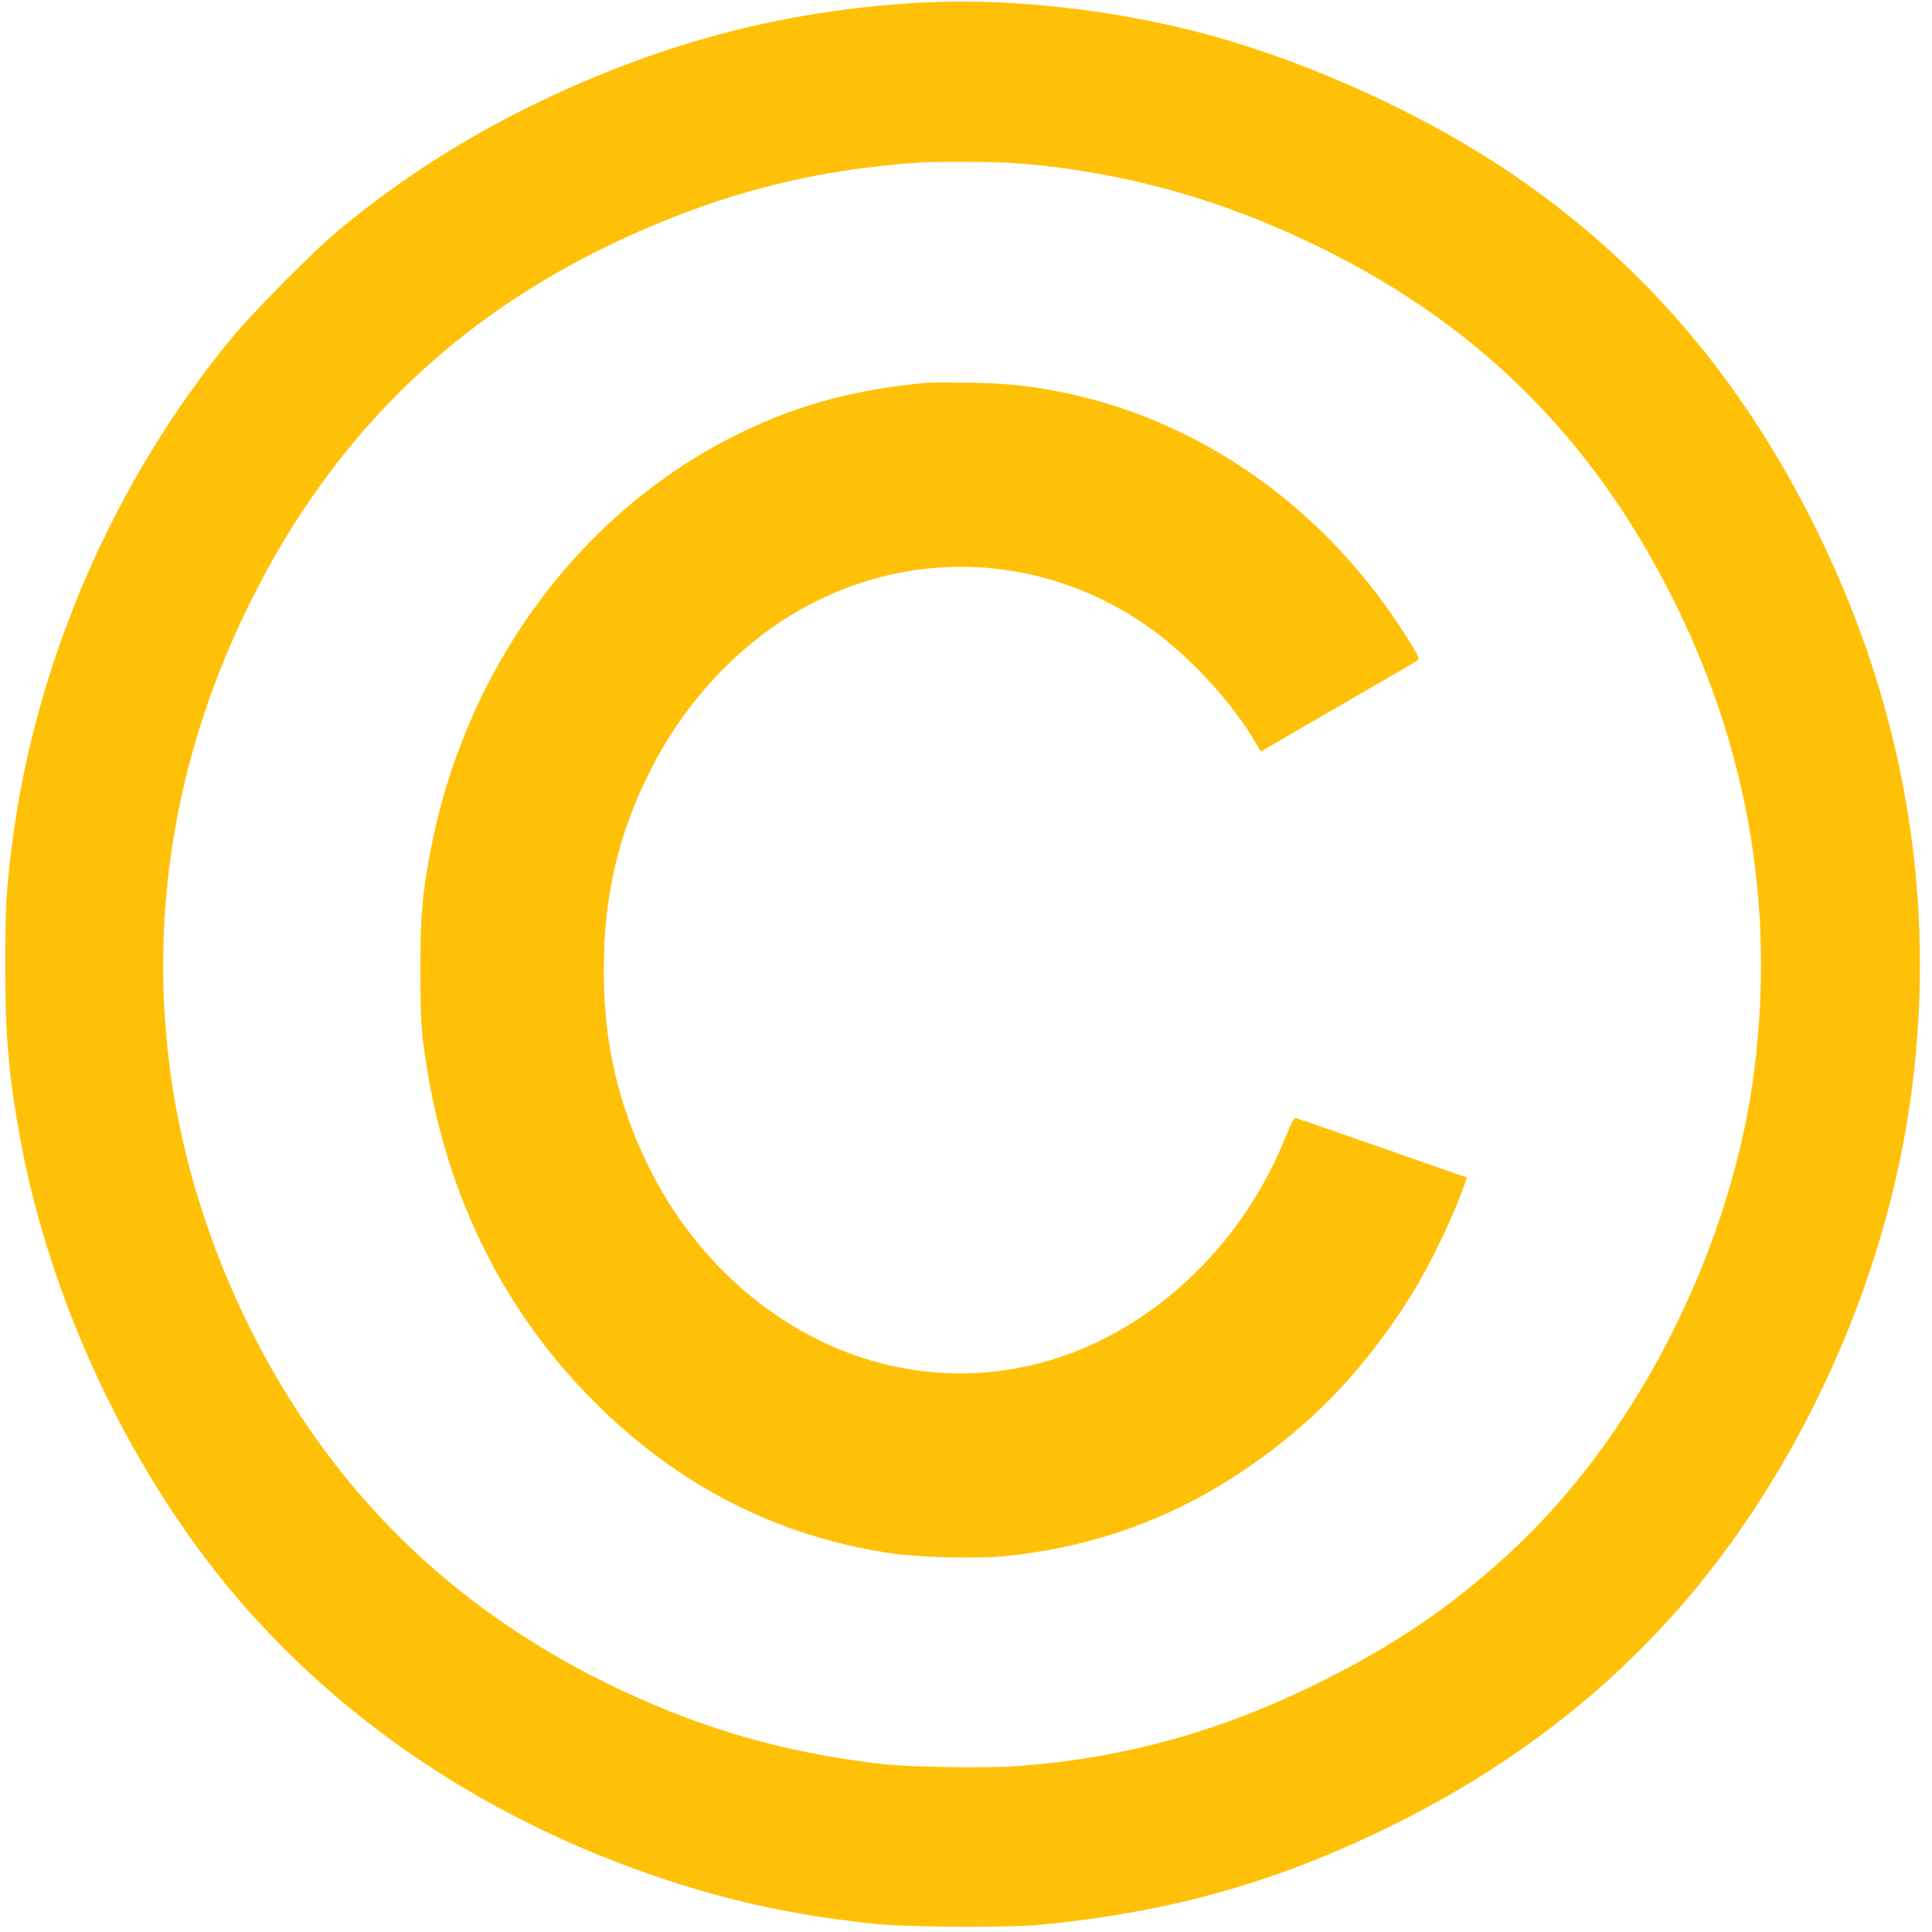
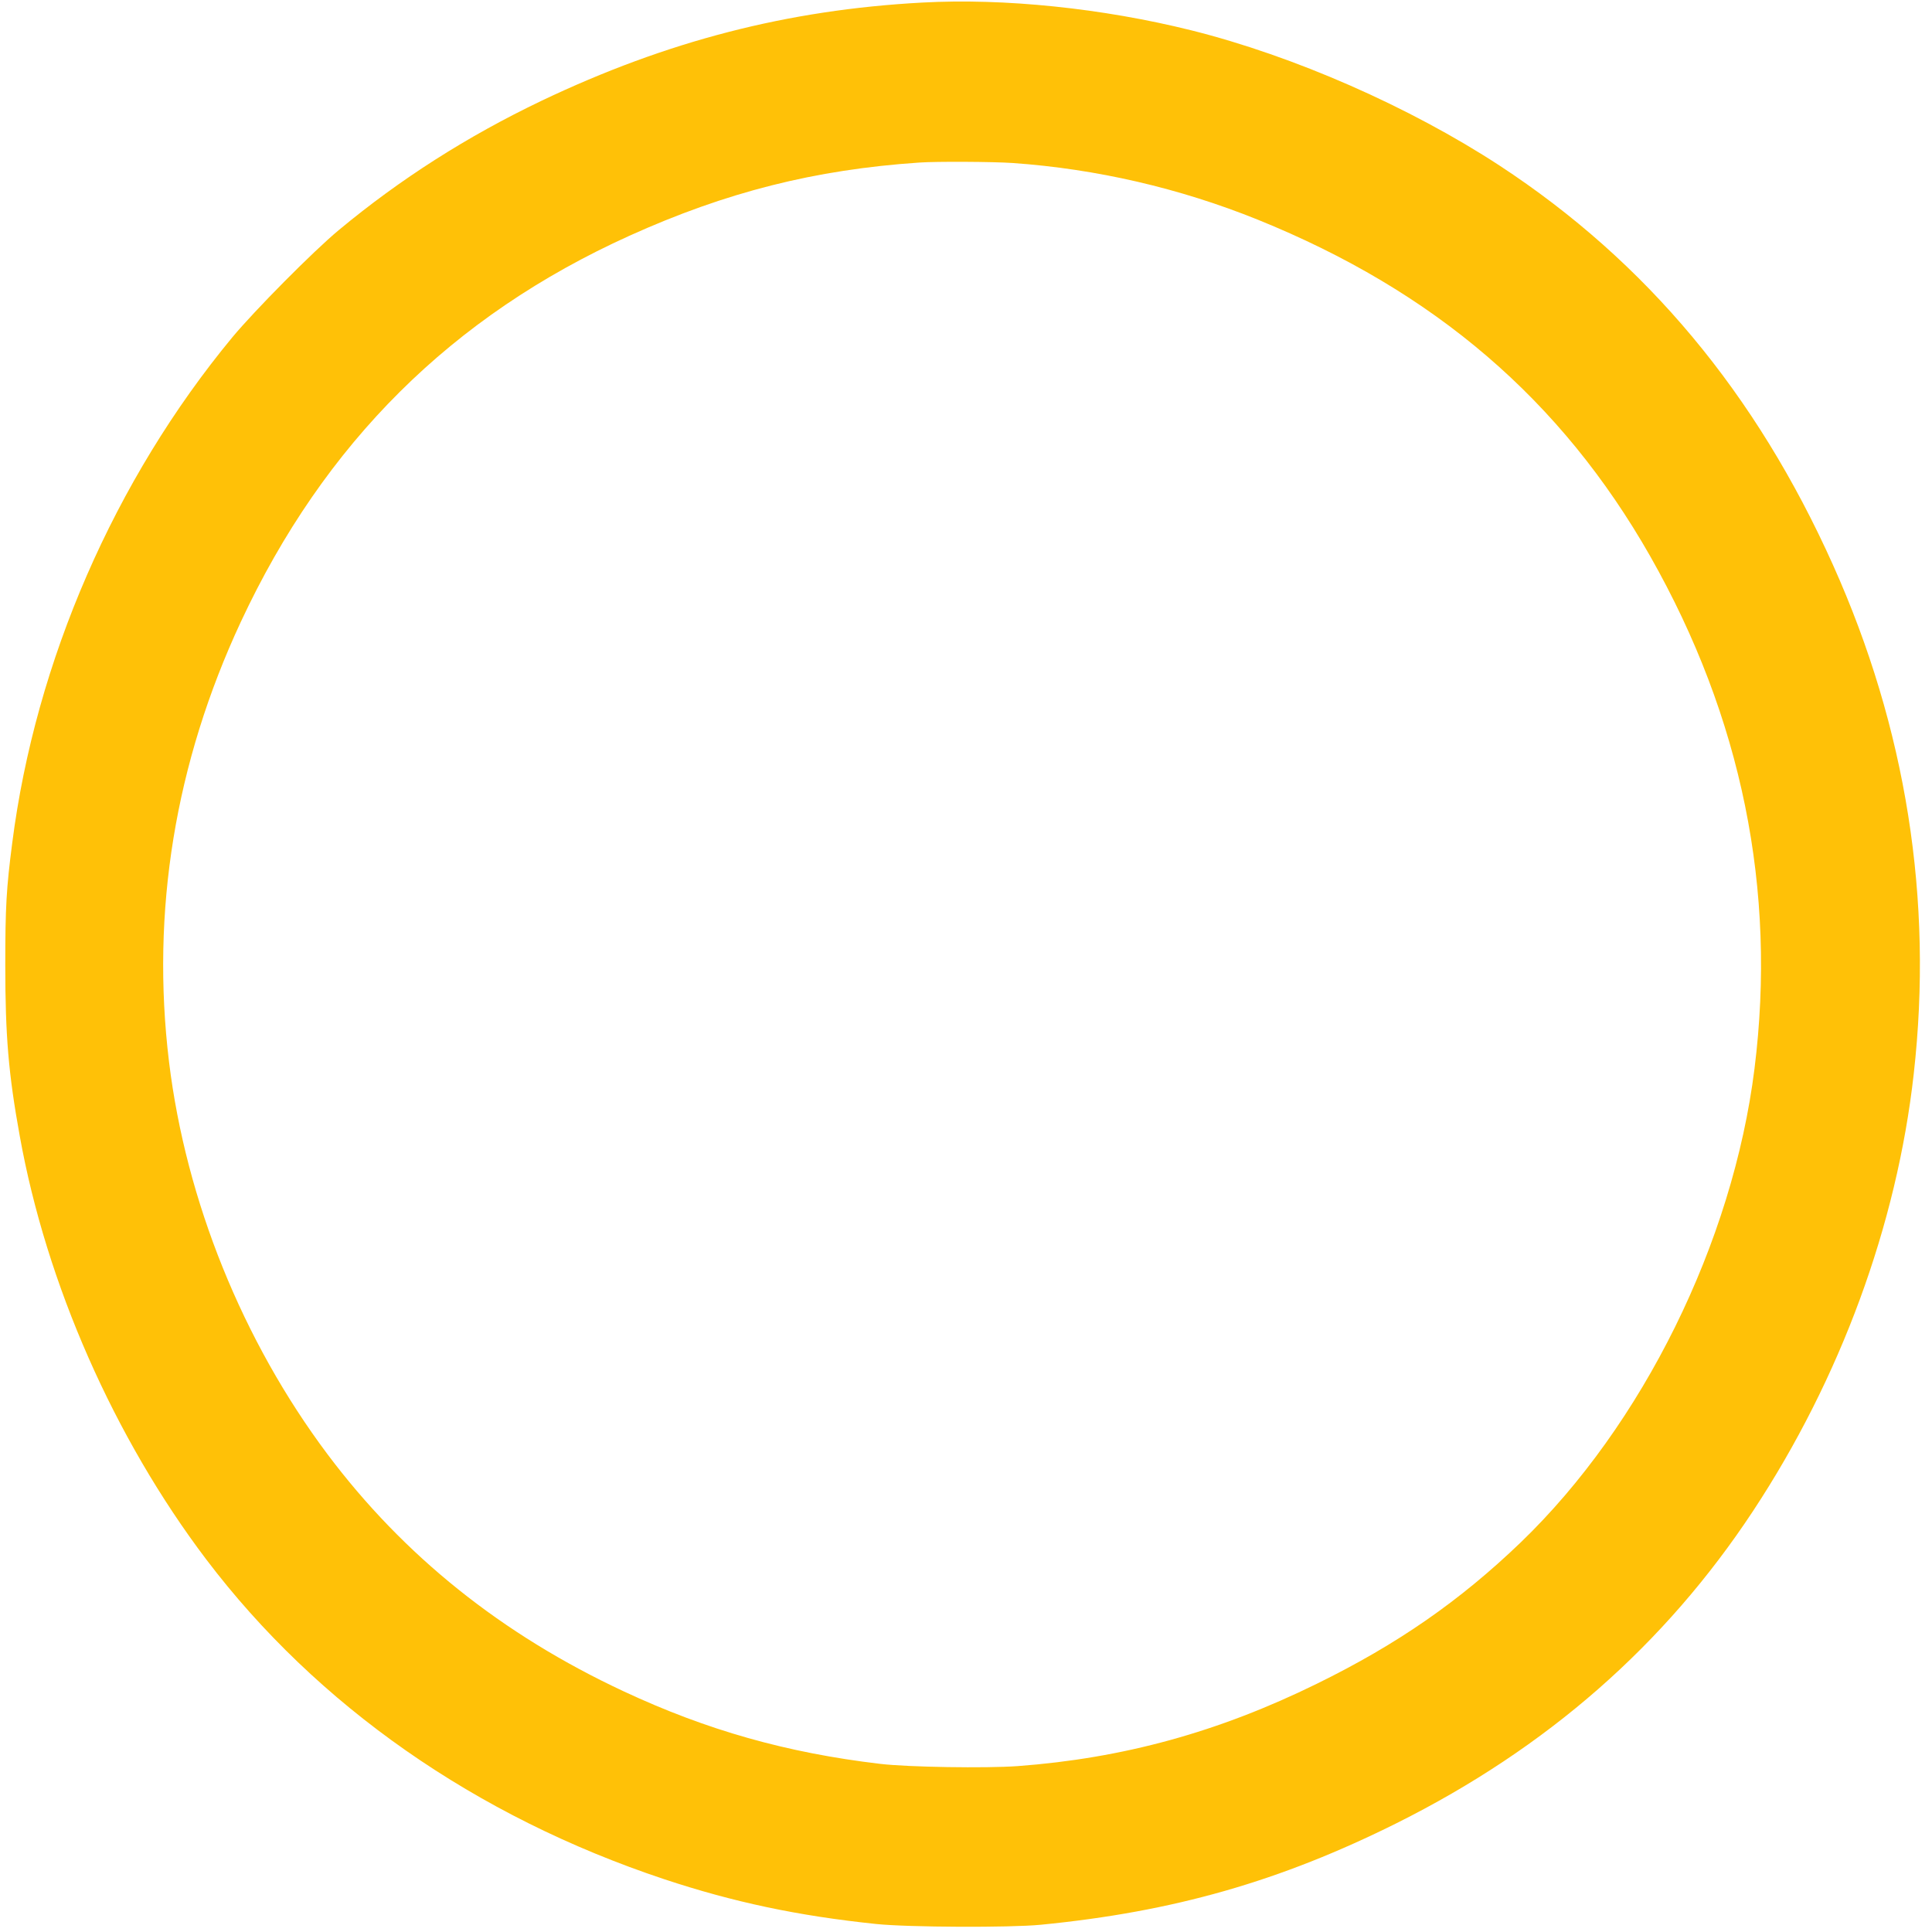
<svg xmlns="http://www.w3.org/2000/svg" version="1.0" width="1280pt" height="1280pt" viewBox="0 0 1280 1280" preserveAspectRatio="xMidYMid meet">
  <g transform="translate(0,1280) scale(0.1,-0.1)" fill="#ffc107" stroke="none">
    <path d="M6110 12783 c-891 -48 -1692 -255 -2523 -651 -491 -235 -934 -517 -1342 -856 -169 -140 -558 -533 -706 -711 -780 -943 -1304 -2146 -1458 -3350 -39 -301 -46 -425 -46 -810 0 -467 21 -719 96 -1132 176 -979 625 -1998 1235 -2804 735 -970 1786 -1704 3034 -2119 458 -152 886 -243 1405 -297 213 -22 886 -25 1090 -5 881 86 1586 288 2360 674 996 498 1775 1181 2360 2068 578 877 952 1894 1064 2895 130 1154 -50 2291 -534 3370 -511 1140 -1238 2011 -2210 2648 -597 390 -1362 726 -2042 896 -586 146 -1239 214 -1783 184z m600 -1063 c553 -39 1104 -166 1622 -375 1172 -474 2012 -1195 2601 -2230 607 -1069 839 -2211 691 -3395 -144 -1152 -741 -2361 -1549 -3139 -404 -388 -816 -674 -1350 -936 -653 -321 -1284 -494 -1984 -546 -209 -15 -725 -7 -910 15 -618 73 -1148 223 -1698 480 -808 377 -1458 898 -1963 1571 -563 751 -938 1680 -1050 2599 -121 997 40 1982 476 2917 553 1185 1398 2025 2574 2557 640 289 1227 438 1920 485 112 8 489 6 620 -3z" />
-     <path d="M6140 10264 c-505 -46 -911 -161 -1325 -378 -1017 -531 -1750 -1556 -1969 -2756 -50 -275 -61 -411 -61 -760 0 -251 5 -358 18 -470 117 -945 502 -1756 1137 -2390 551 -552 1206 -887 1955 -1000 181 -28 568 -38 752 -21 759 73 1426 371 2019 902 266 237 533 569 728 902 109 186 245 476 307 654 l17 52 -56 19 c-31 11 -282 99 -557 195 -275 96 -508 177 -518 179 -14 2 -27 -21 -66 -117 -140 -346 -328 -633 -585 -891 -580 -579 -1345 -807 -2087 -619 -686 174 -1279 693 -1594 1395 -176 390 -255 769 -255 1215 0 488 97 904 311 1325 204 403 506 747 864 983 640 421 1426 478 2110 153 238 -113 440 -259 646 -465 149 -150 286 -321 374 -469 l49 -81 31 18 c16 10 246 144 510 296 264 153 488 283 497 290 15 10 9 24 -61 136 -541 871 -1384 1467 -2333 1648 -196 38 -349 52 -583 56 -126 1 -250 1 -275 -1z" />
  </g>
</svg>